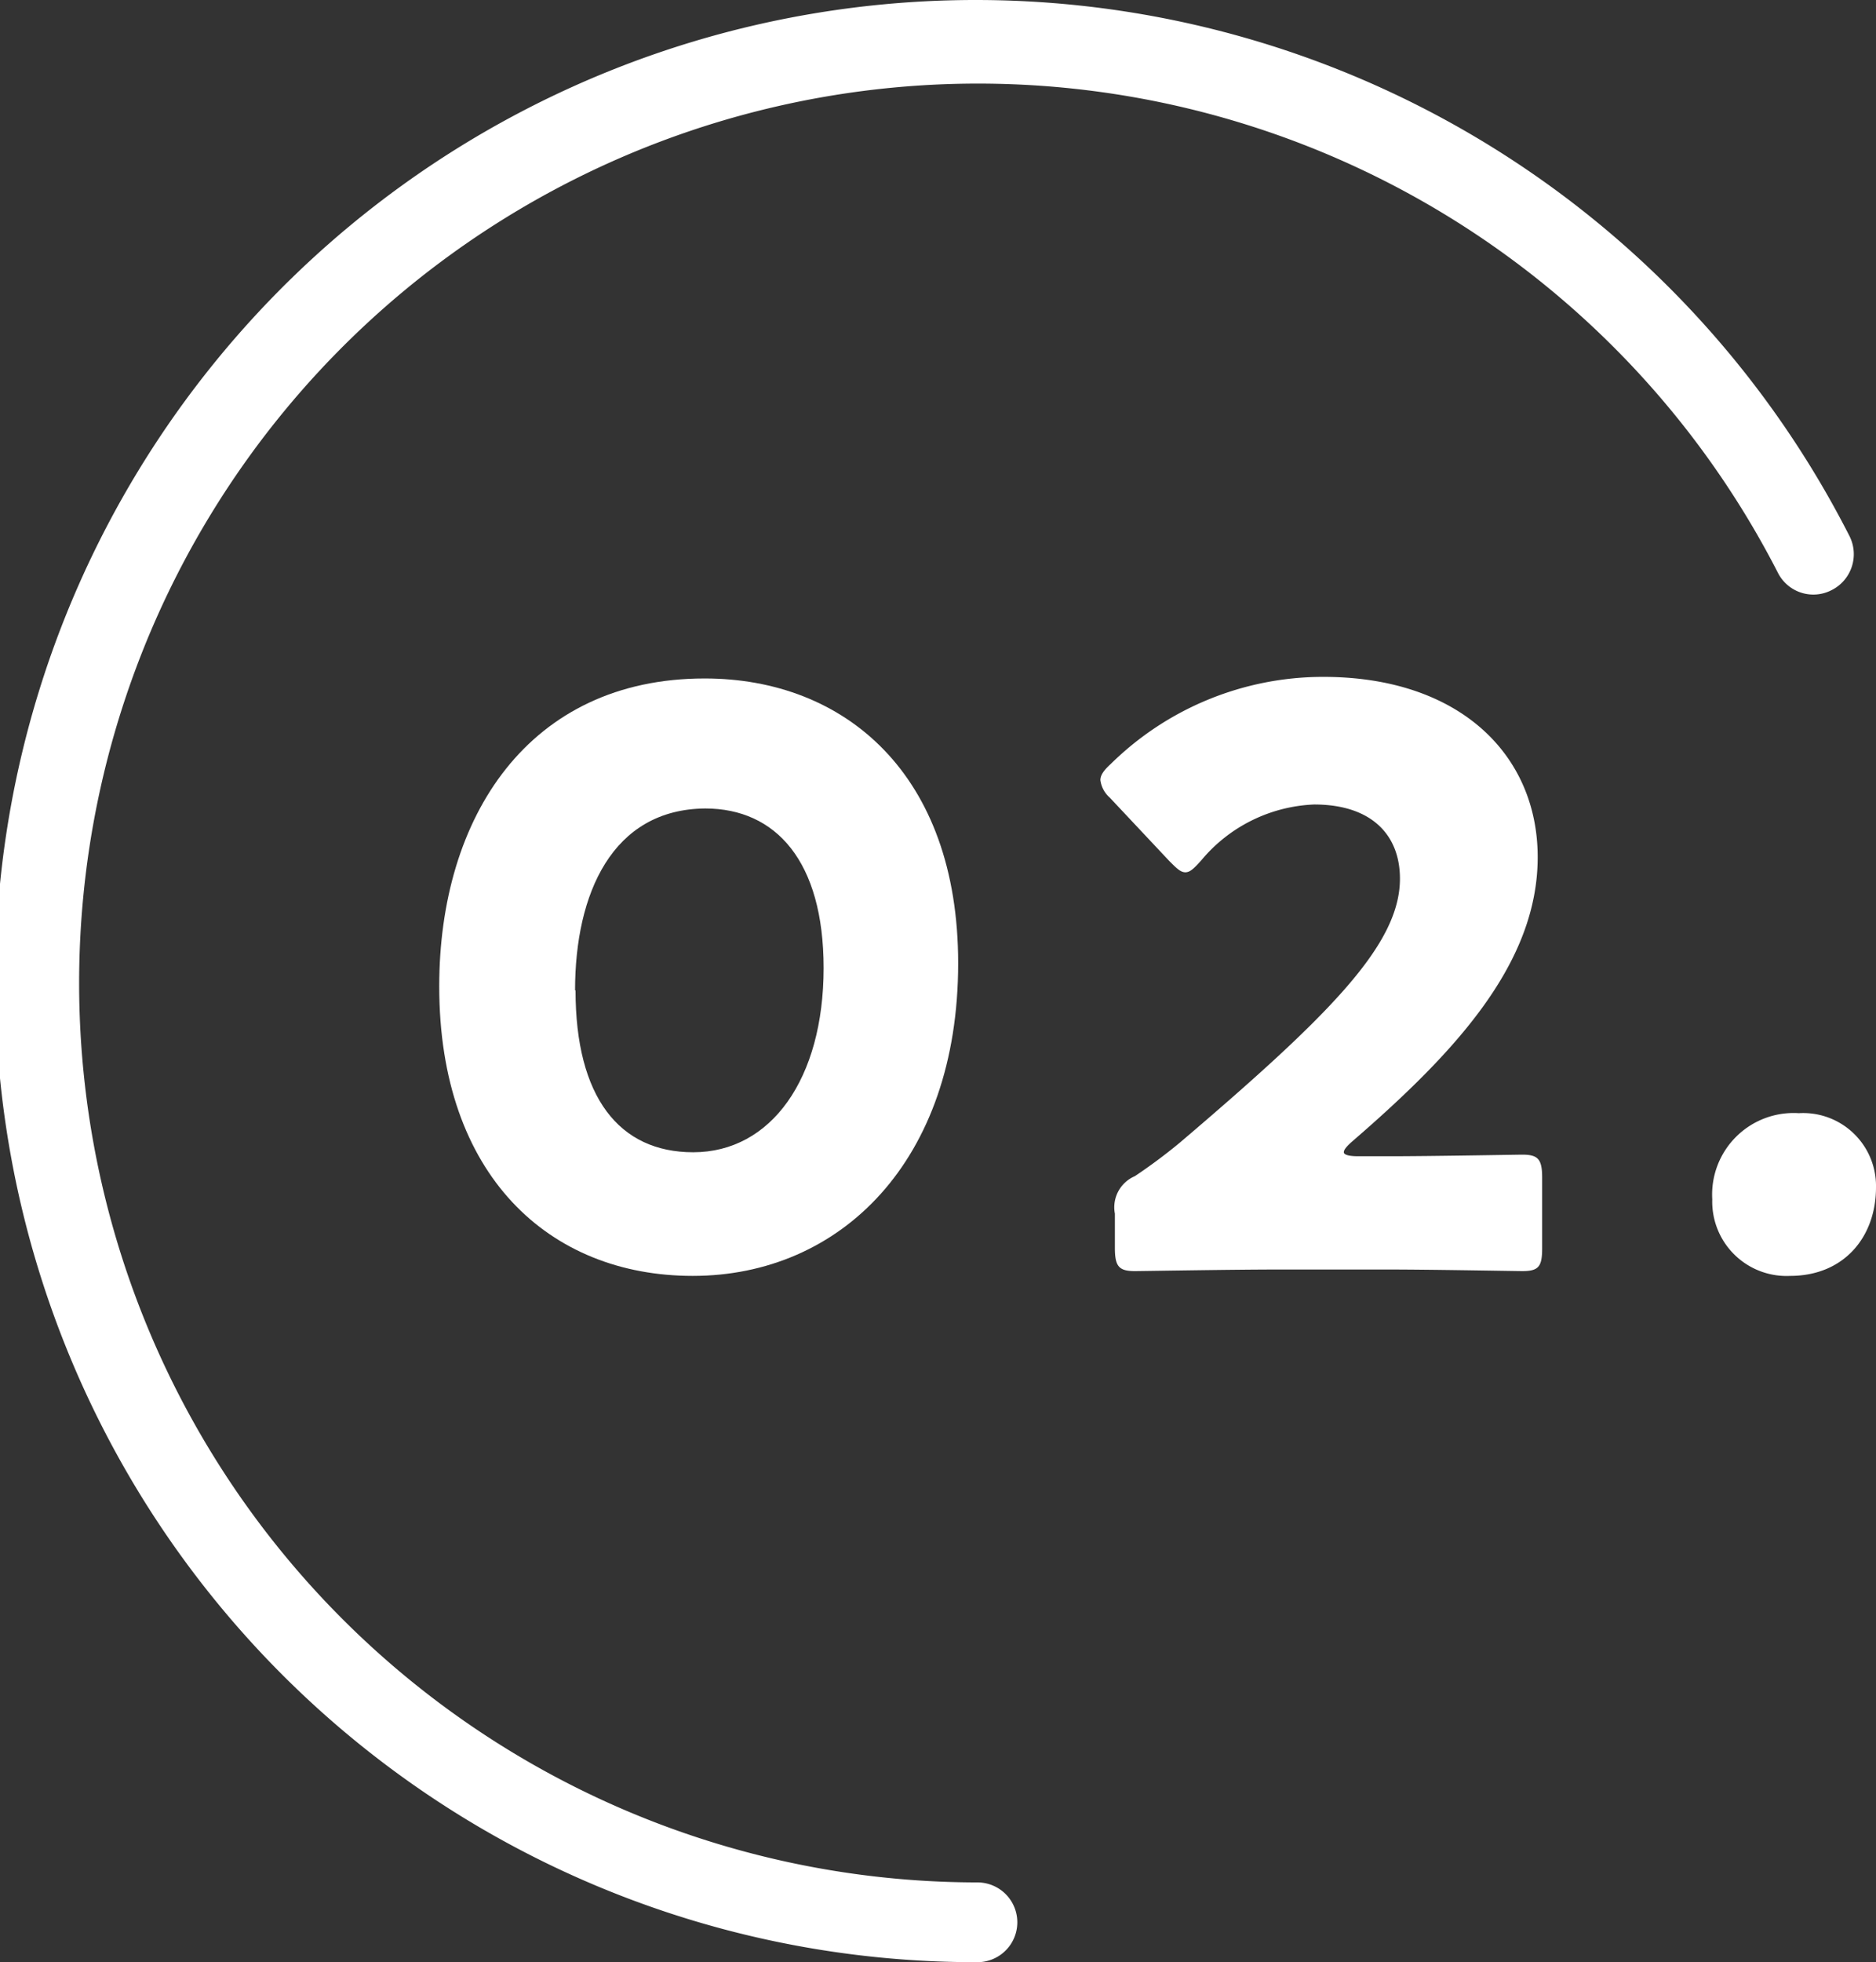
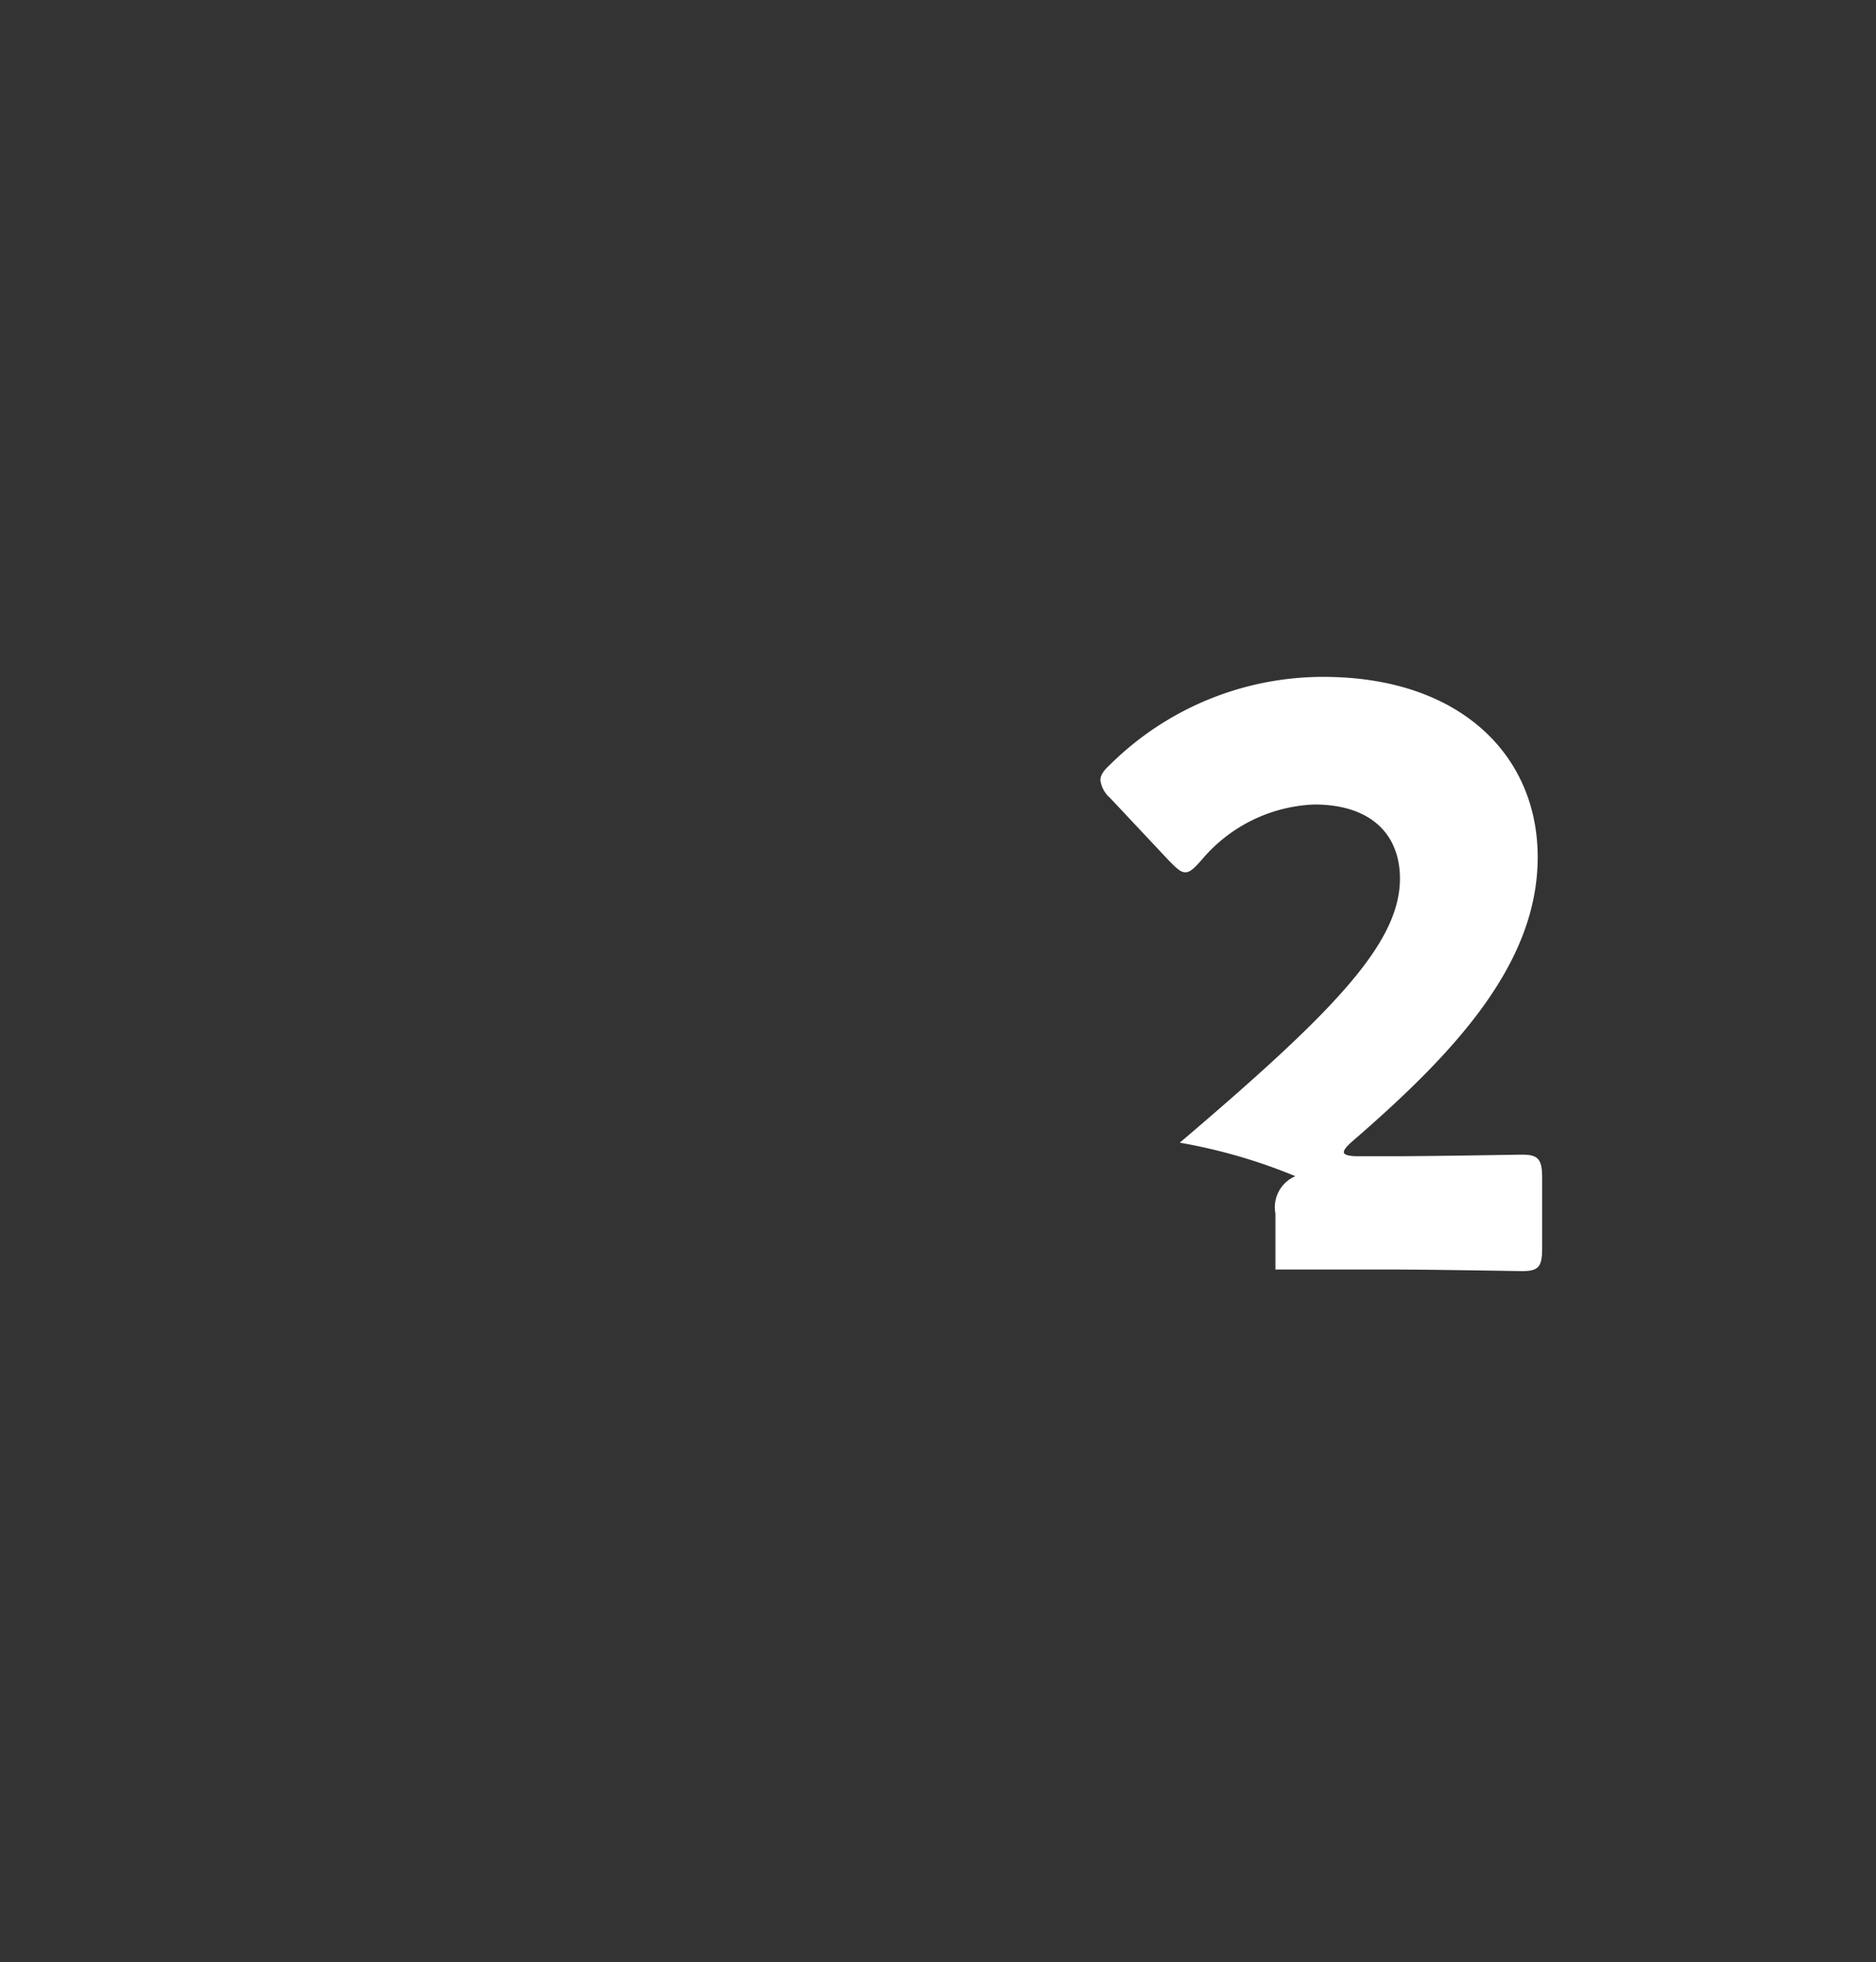
<svg xmlns="http://www.w3.org/2000/svg" viewBox="0 0 117.67 123">
  <rect x="0" y="0" width="117.67" height="123" fill="#333333" stroke="none" />
  <defs>
    <style>.cls-1{fill:#fff;}</style>
  </defs>
  <title>Asset 3</title>
  <g id="Layer_2" data-name="Layer 2">
    <g id="デザイン">
-       <path class="cls-1" d="M61.31,123A61.5,61.5,0,1,1,116,33.59,2.52,2.52,0,0,1,114.87,37a2.49,2.49,0,0,1-3.35-1.09A56.38,56.38,0,1,0,61.31,118a2.5,2.5,0,0,1,0,5Z" />
-       <path class="cls-1" d="M60.1,60.38c0,12.4-7.38,19.6-16.65,19.6-9,0-15.9-6.3-15.9-18.15,0-10.65,5.63-19.3,16.65-19.3C53,42.53,60.1,48.53,60.1,60.38Zm-24,1.7c0,6.7,2.74,10.15,7.38,10.15,4.88,0,8.18-4.6,8.18-11.55,0-6.7-3-10-7.43-10C38.41,50.73,36.07,56,36.07,62.08Z" />
-       <path class="cls-1" d="M87.16,72.48c2.59,0,8-.1,8.33-.1,1,0,1.24.3,1.24,1.45v4.4c0,1.15-.2,1.45-1.24,1.45-.35,0-5.74-.1-8.33-.1H80c-2.64,0-8.47.1-8.82.1-1,0-1.25-.3-1.25-1.45V76.08a2.12,2.12,0,0,1,1.25-2.35A34.31,34.31,0,0,0,74,71.63c9.52-8.1,13.81-12.45,13.81-16.55,0-2.75-1.79-4.65-5.38-4.65a9.72,9.72,0,0,0-7.08,3.5c-.45.5-.7.75-1,.75s-.55-.25-1-.7L69.61,50a1.76,1.76,0,0,1-.59-1.1c0-.3.2-.6.64-1A19,19,0,0,1,83,42.43c8.57,0,13.45,4.9,13.45,11.3,0,6.65-5.13,12.2-11.61,17.8-.4.35-.55.55-.55.7s.3.25.9.25Z" />
-       <path class="cls-1" d="M117.67,74.43c0,3.1-2,5.55-5.39,5.55a4.66,4.66,0,0,1-4.88-4.8,5.11,5.11,0,0,1,5.43-5.4A4.57,4.57,0,0,1,117.67,74.43Z" />
+       <path class="cls-1" d="M87.16,72.48c2.59,0,8-.1,8.33-.1,1,0,1.24.3,1.24,1.45v4.4c0,1.15-.2,1.45-1.24,1.45-.35,0-5.74-.1-8.33-.1H80V76.08a2.12,2.12,0,0,1,1.25-2.35A34.31,34.31,0,0,0,74,71.63c9.52-8.1,13.81-12.45,13.81-16.55,0-2.75-1.79-4.65-5.38-4.65a9.72,9.72,0,0,0-7.08,3.5c-.45.5-.7.75-1,.75s-.55-.25-1-.7L69.61,50a1.76,1.76,0,0,1-.59-1.1c0-.3.2-.6.64-1A19,19,0,0,1,83,42.43c8.57,0,13.45,4.9,13.45,11.3,0,6.65-5.13,12.2-11.61,17.8-.4.35-.55.55-.55.7s.3.25.9.25Z" />
    </g>
  </g>
</svg>